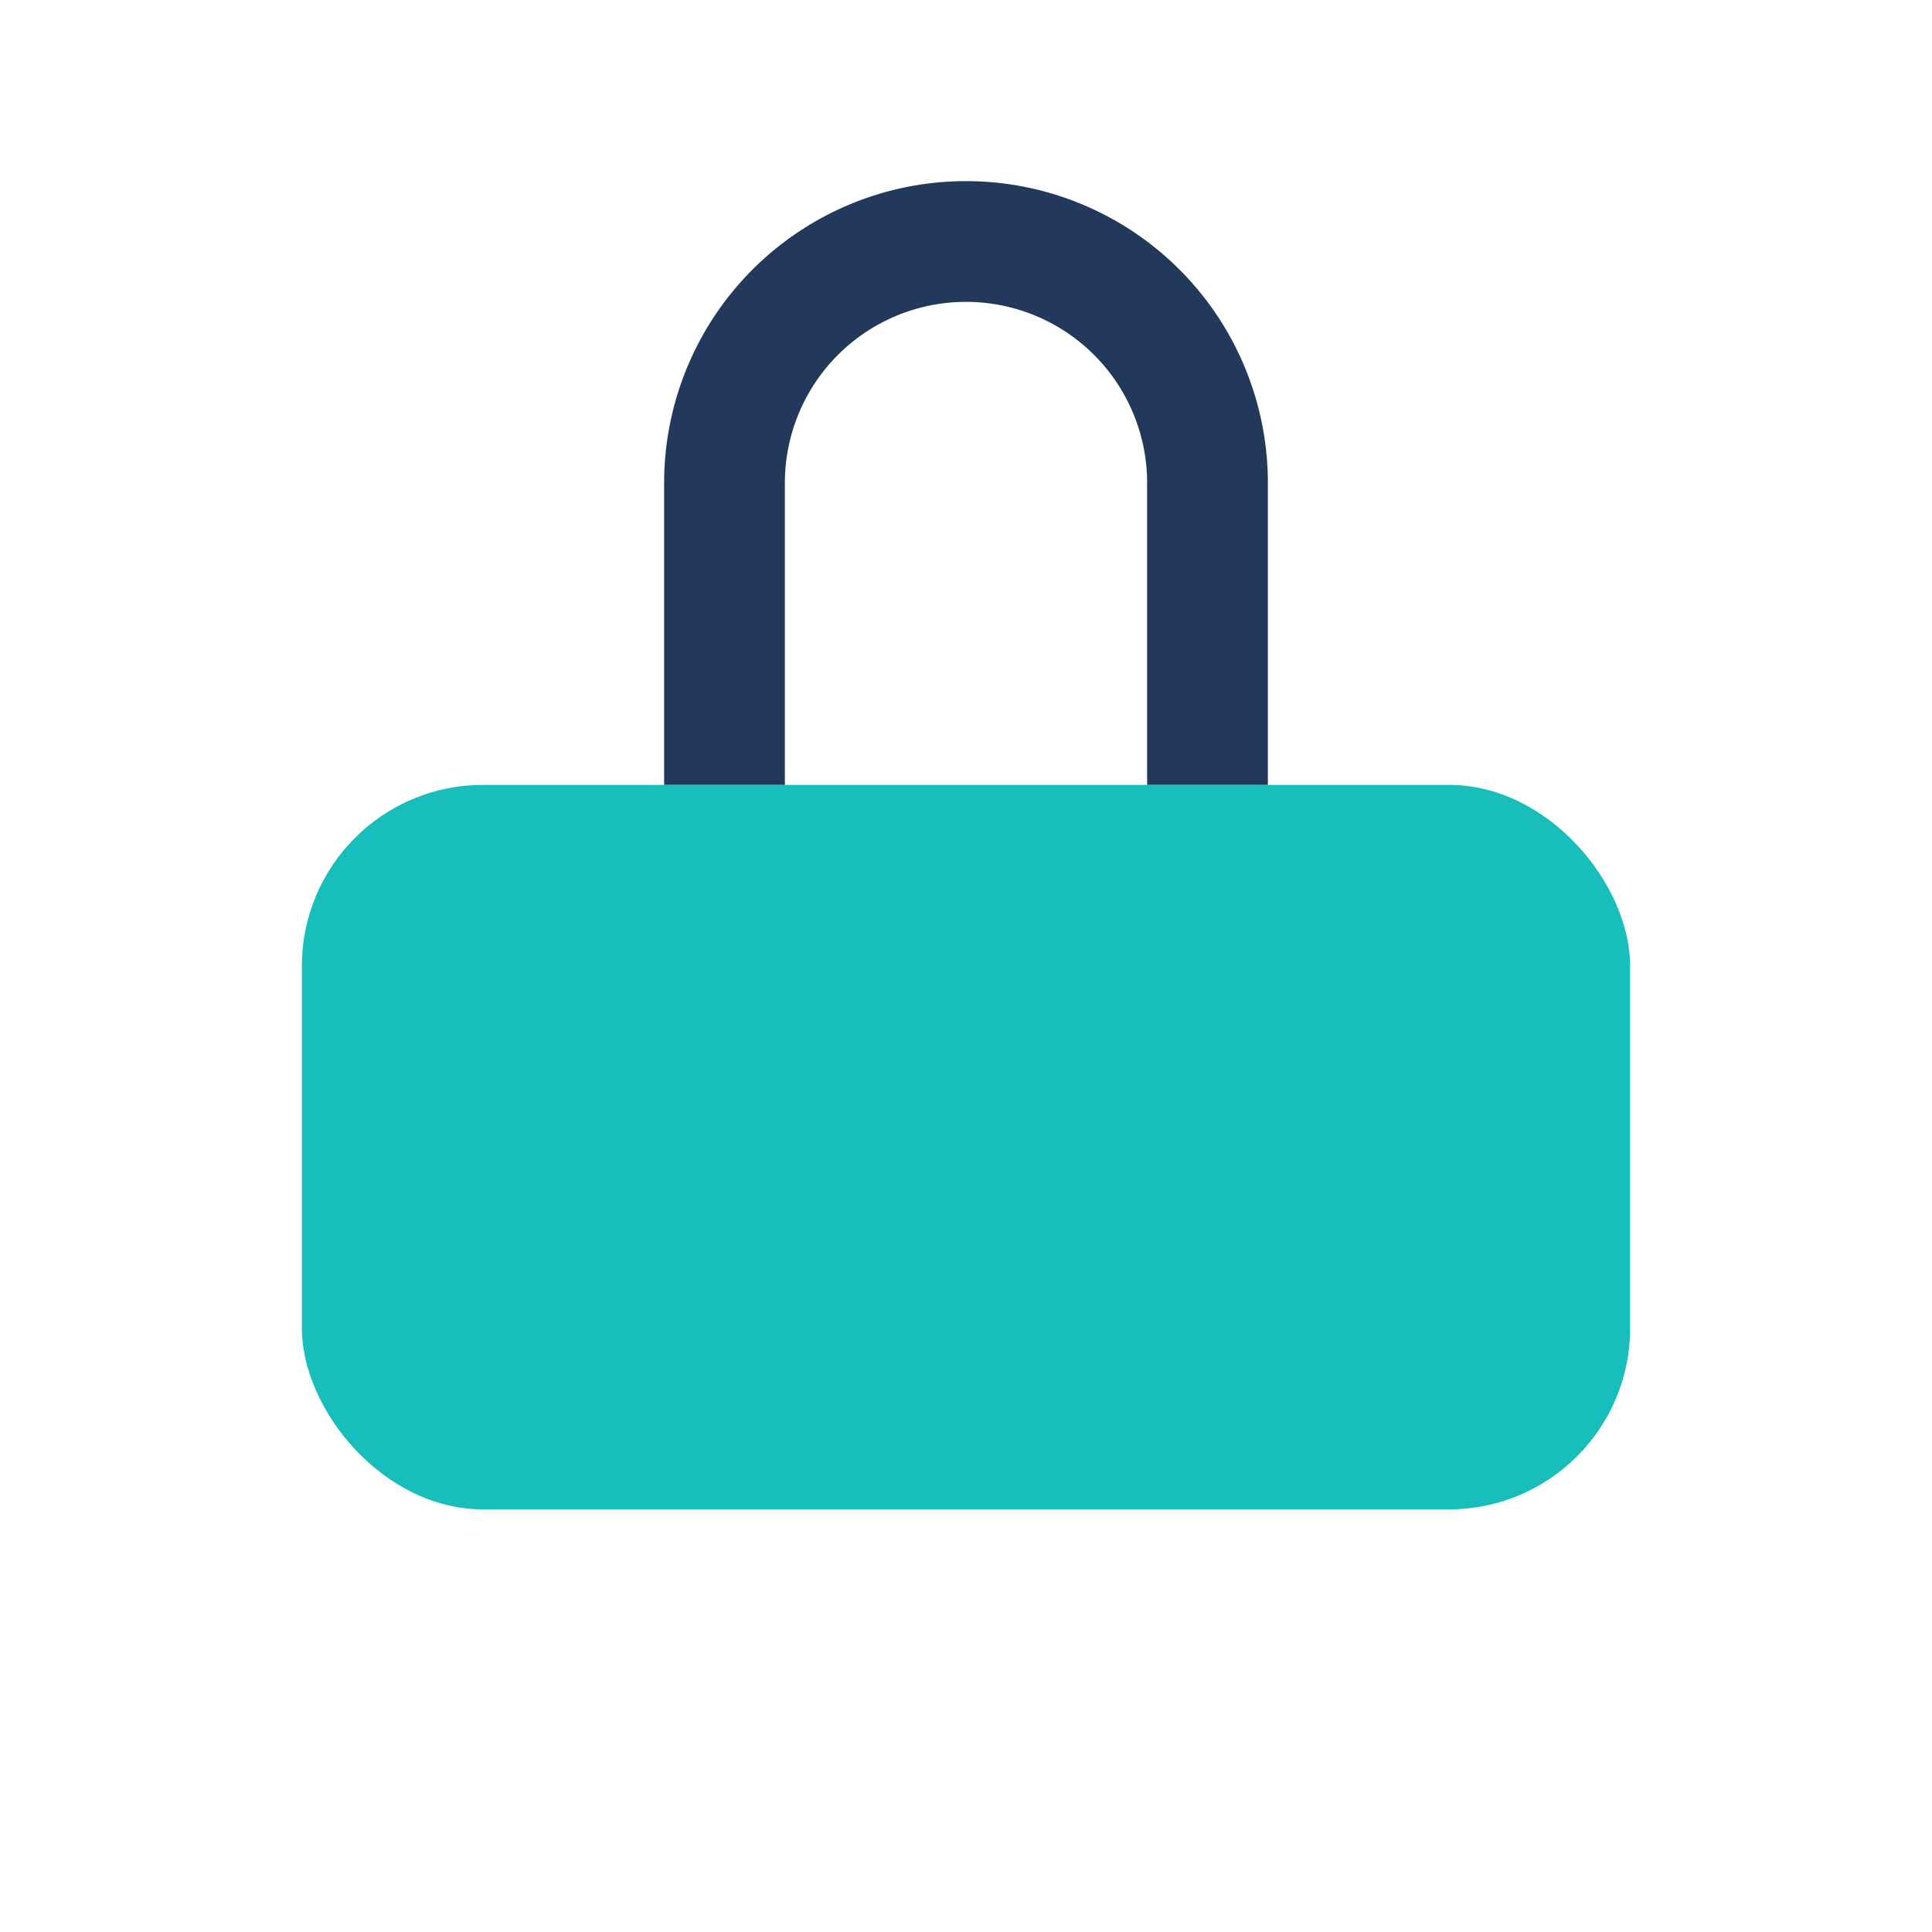
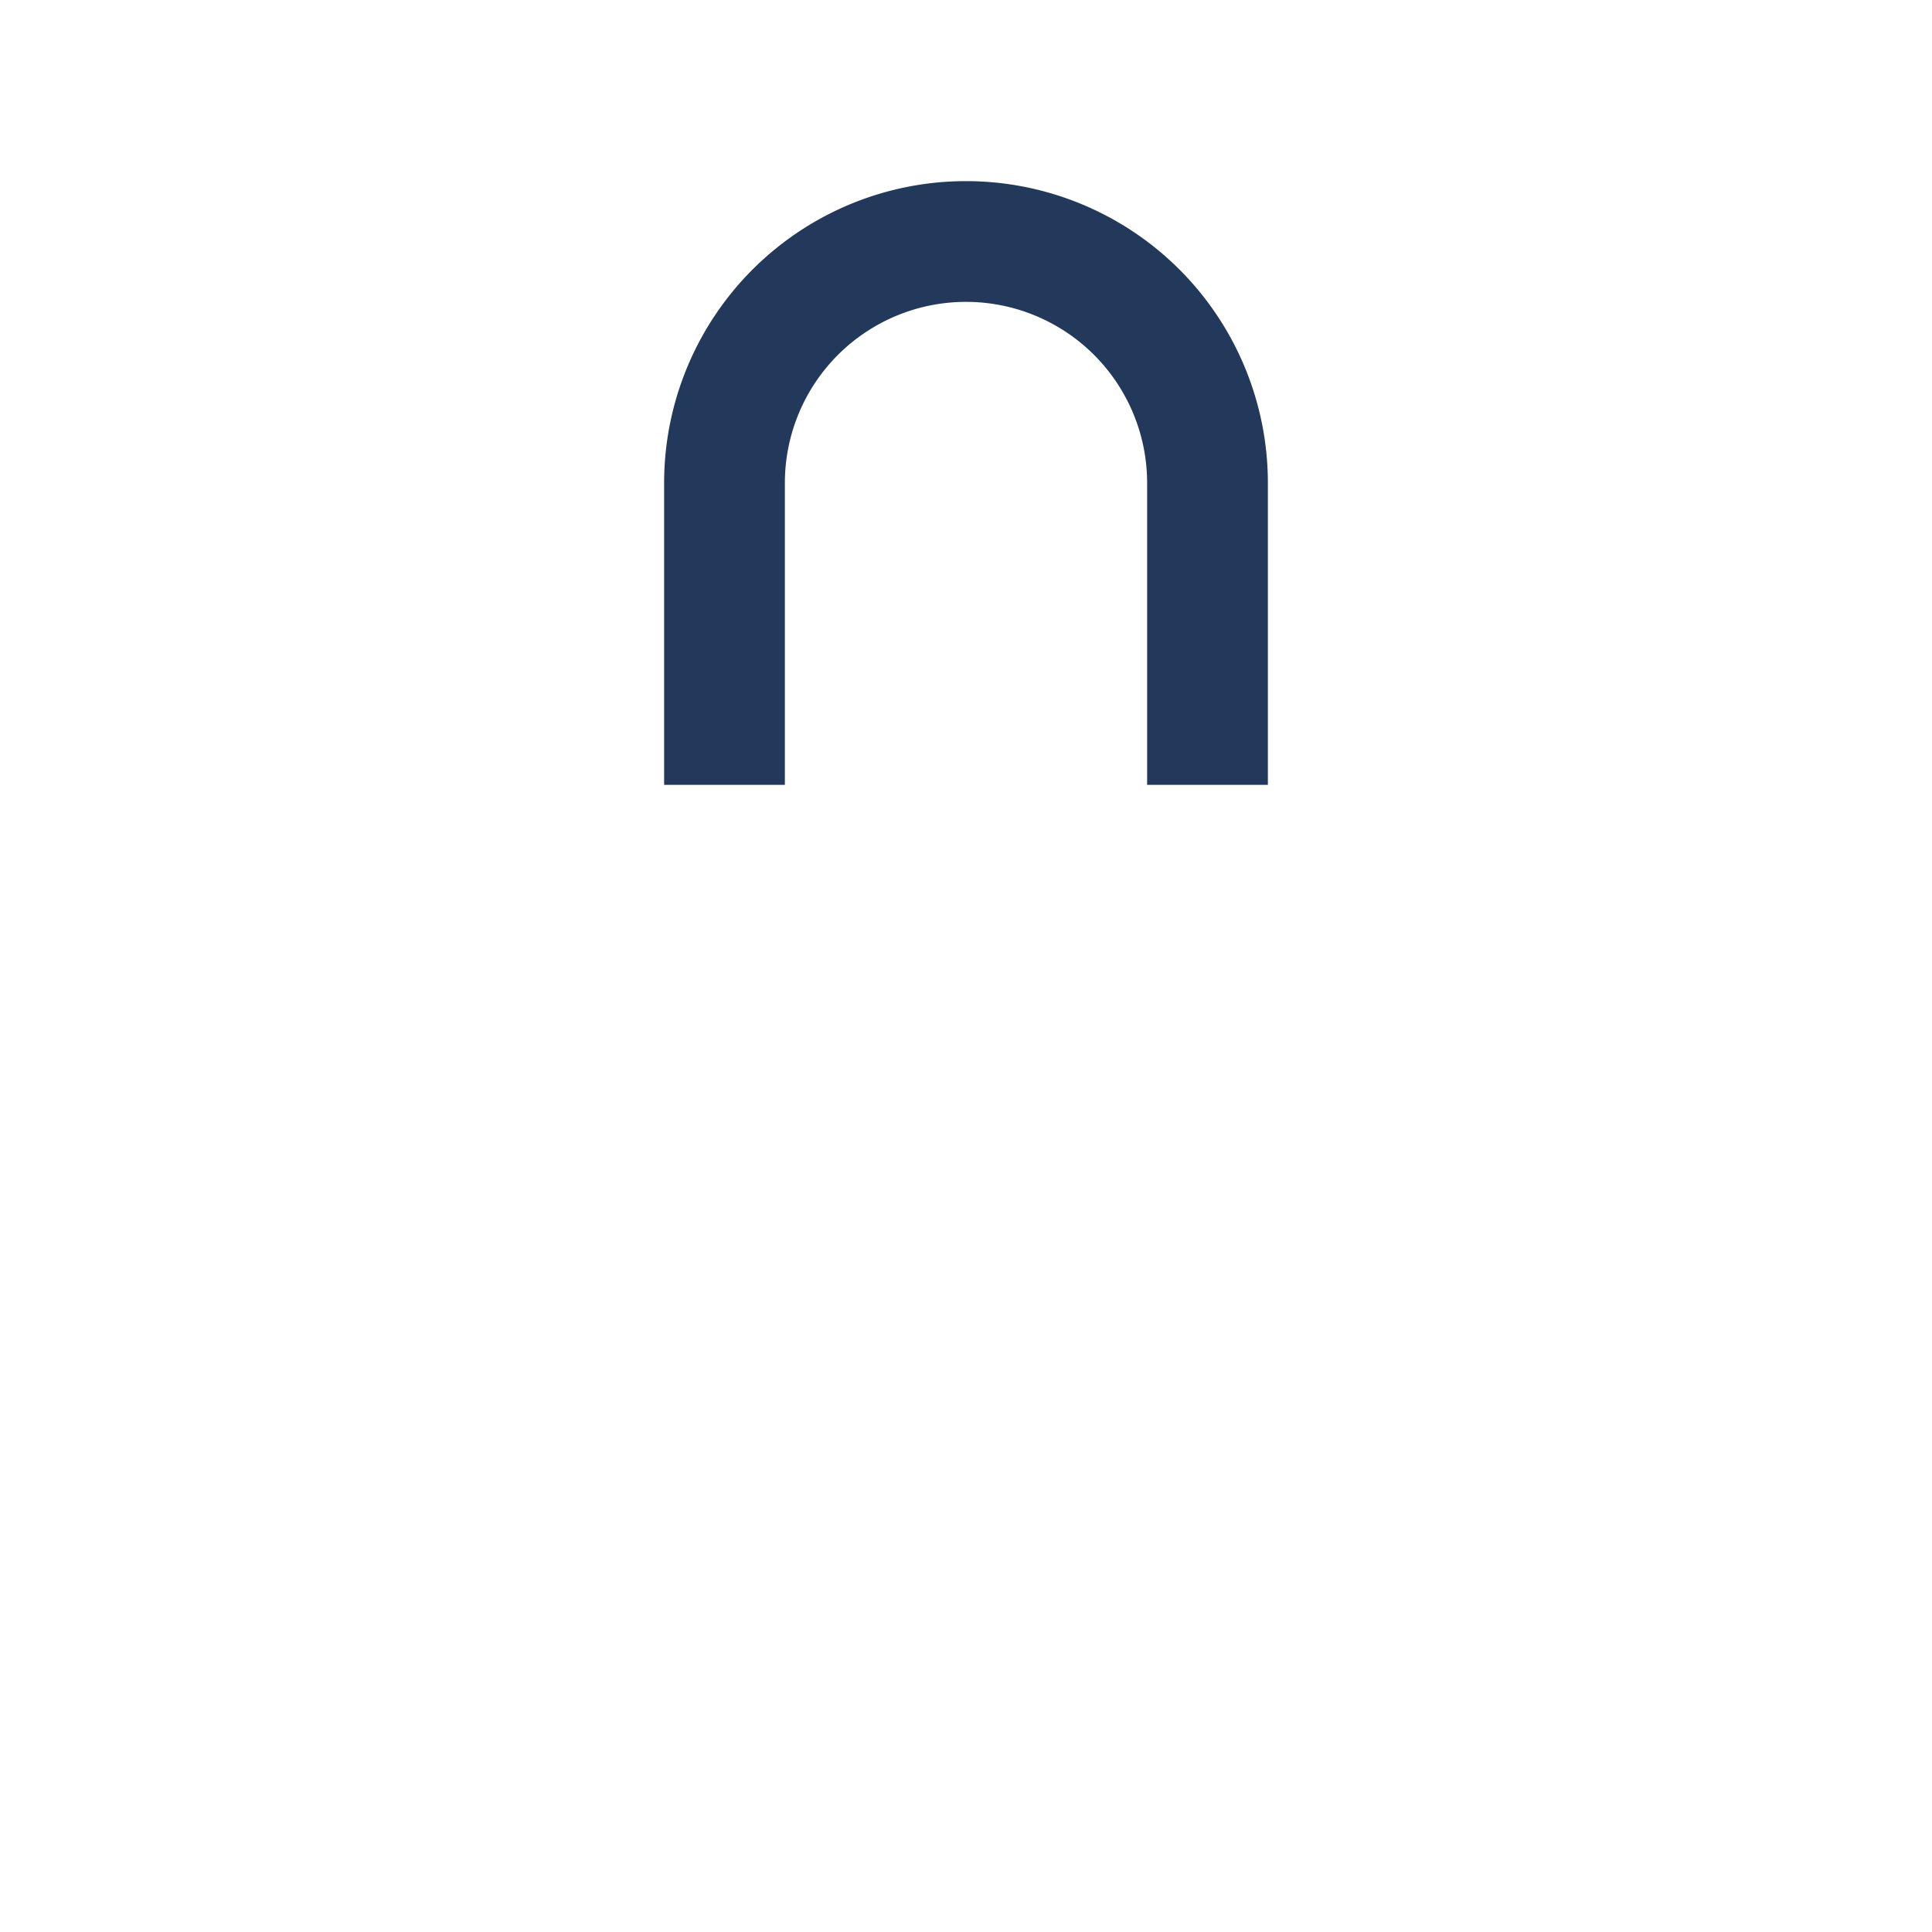
<svg xmlns="http://www.w3.org/2000/svg" width="32" height="32" viewBox="0 0 32 32">
-   <rect x="5" y="13" width="22" height="12" rx="3" fill="#17BEBB" />
  <path d="M12 13V8a4 4 0 0 1 8 0v5" stroke="#23395B" stroke-width="2" fill="none" />
</svg>